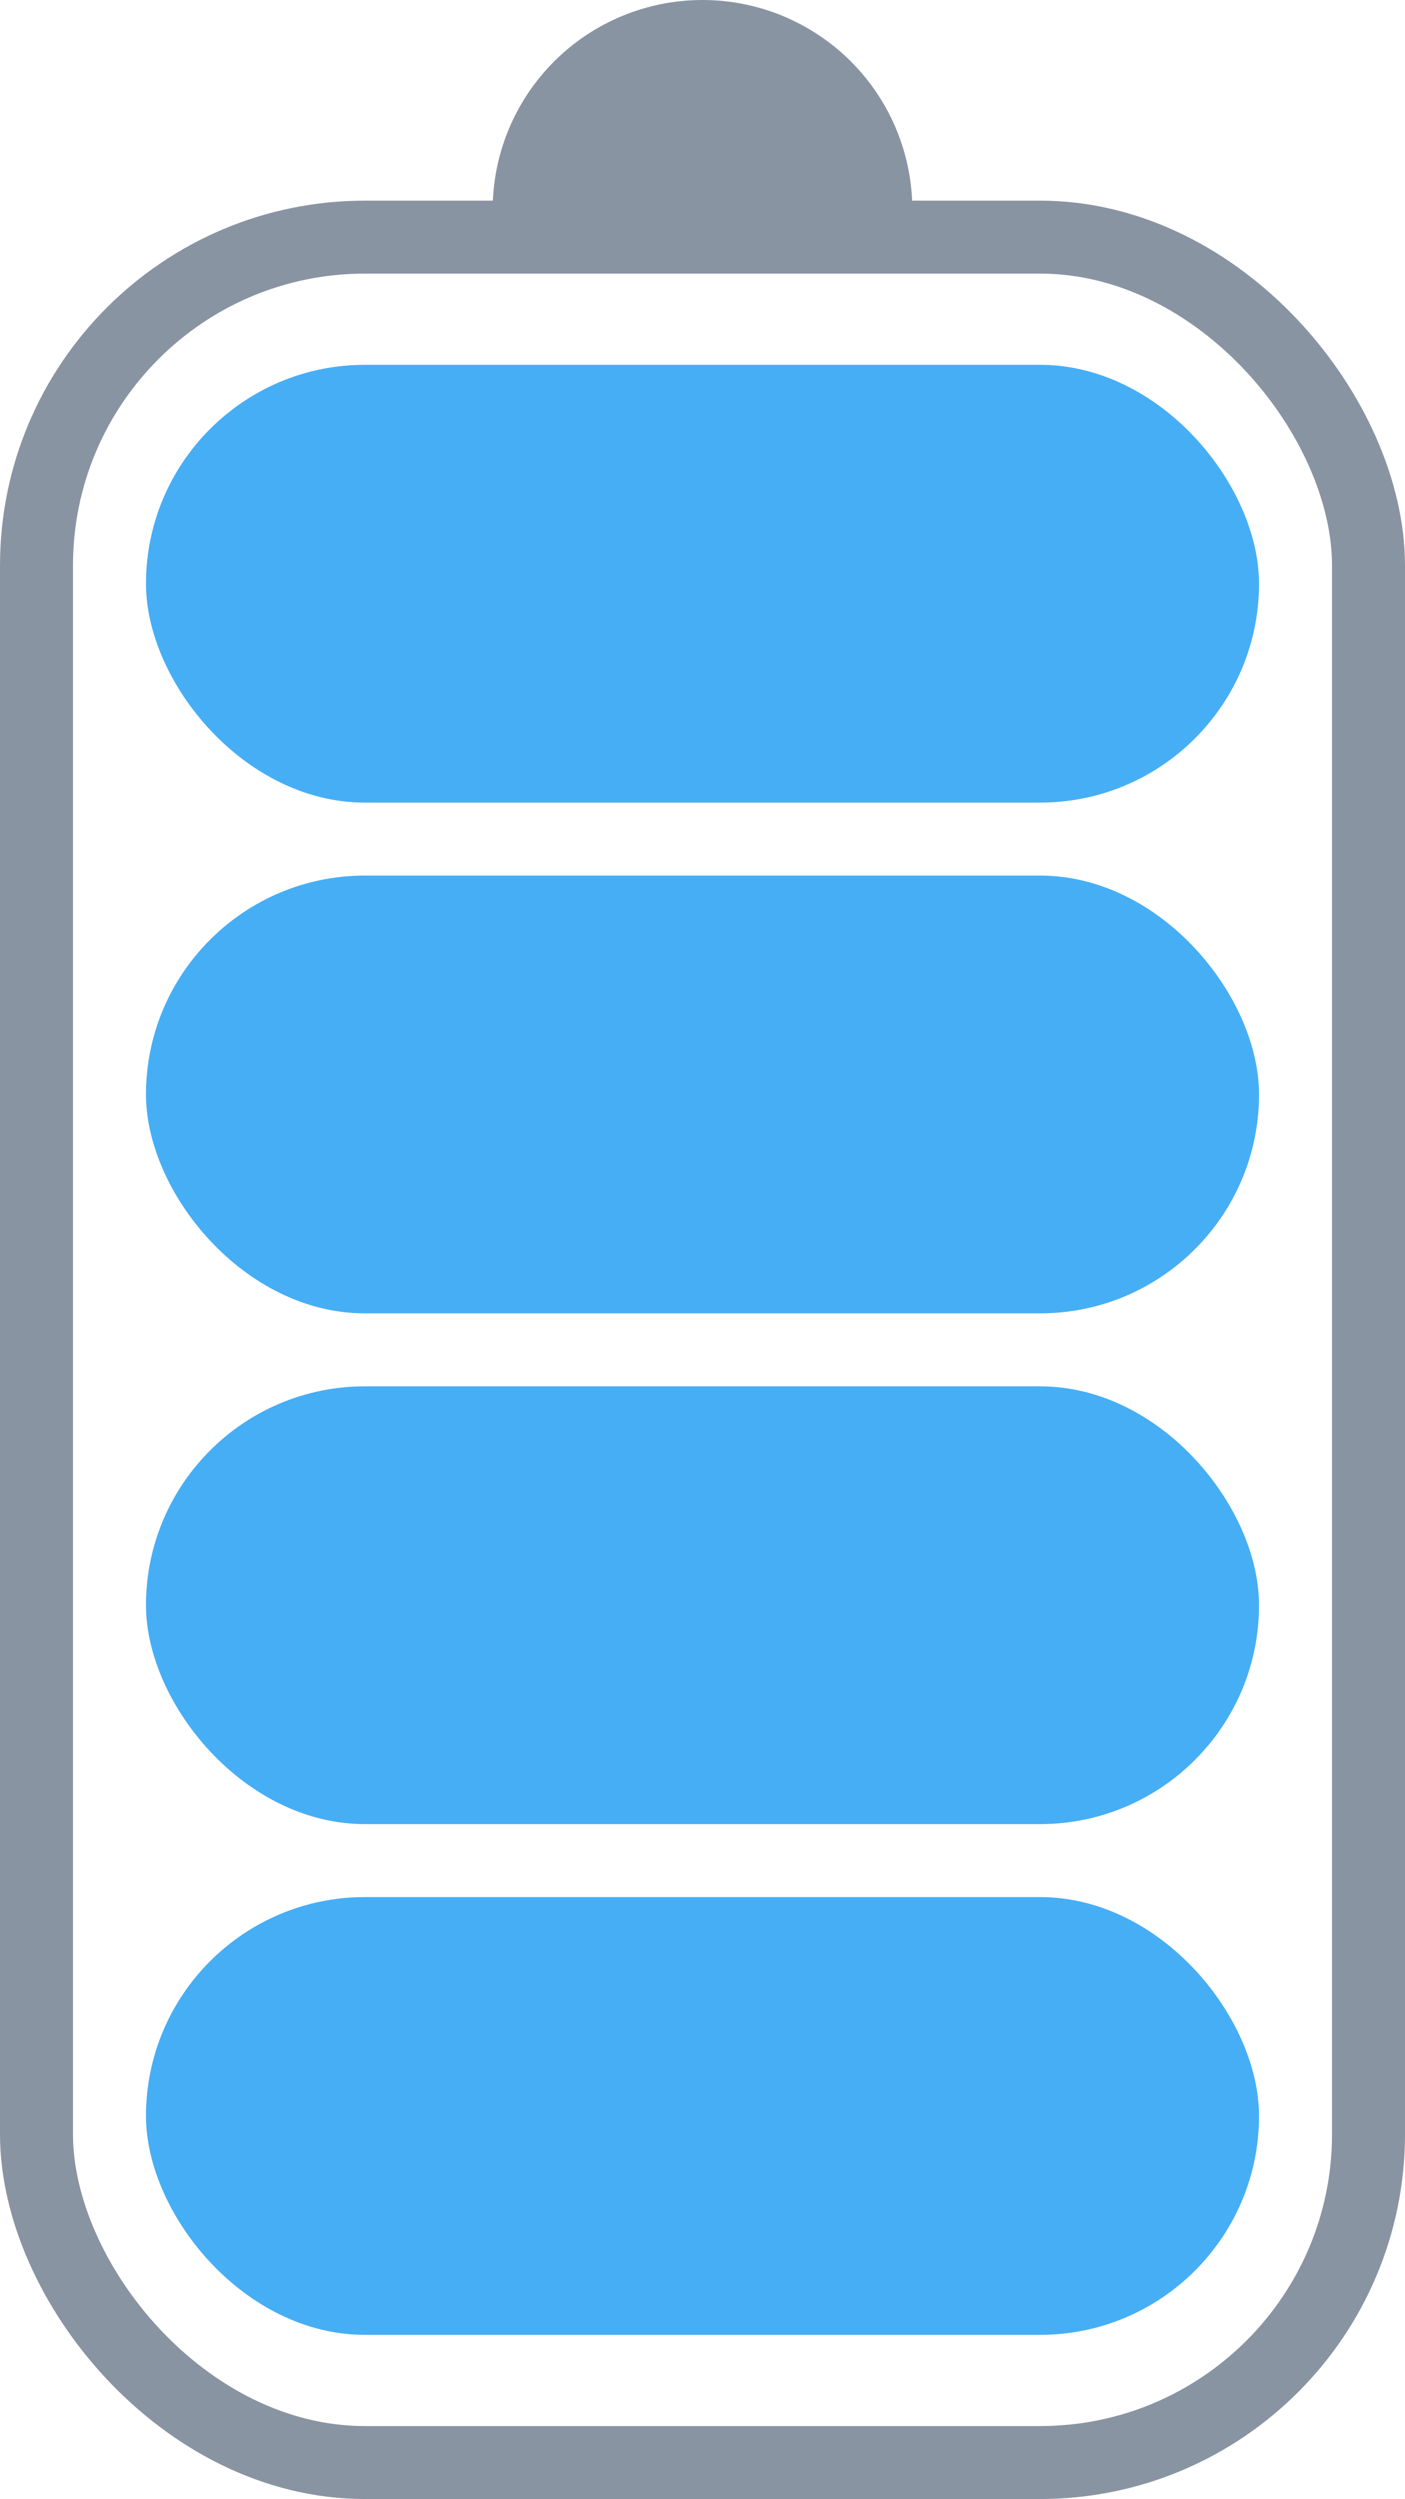
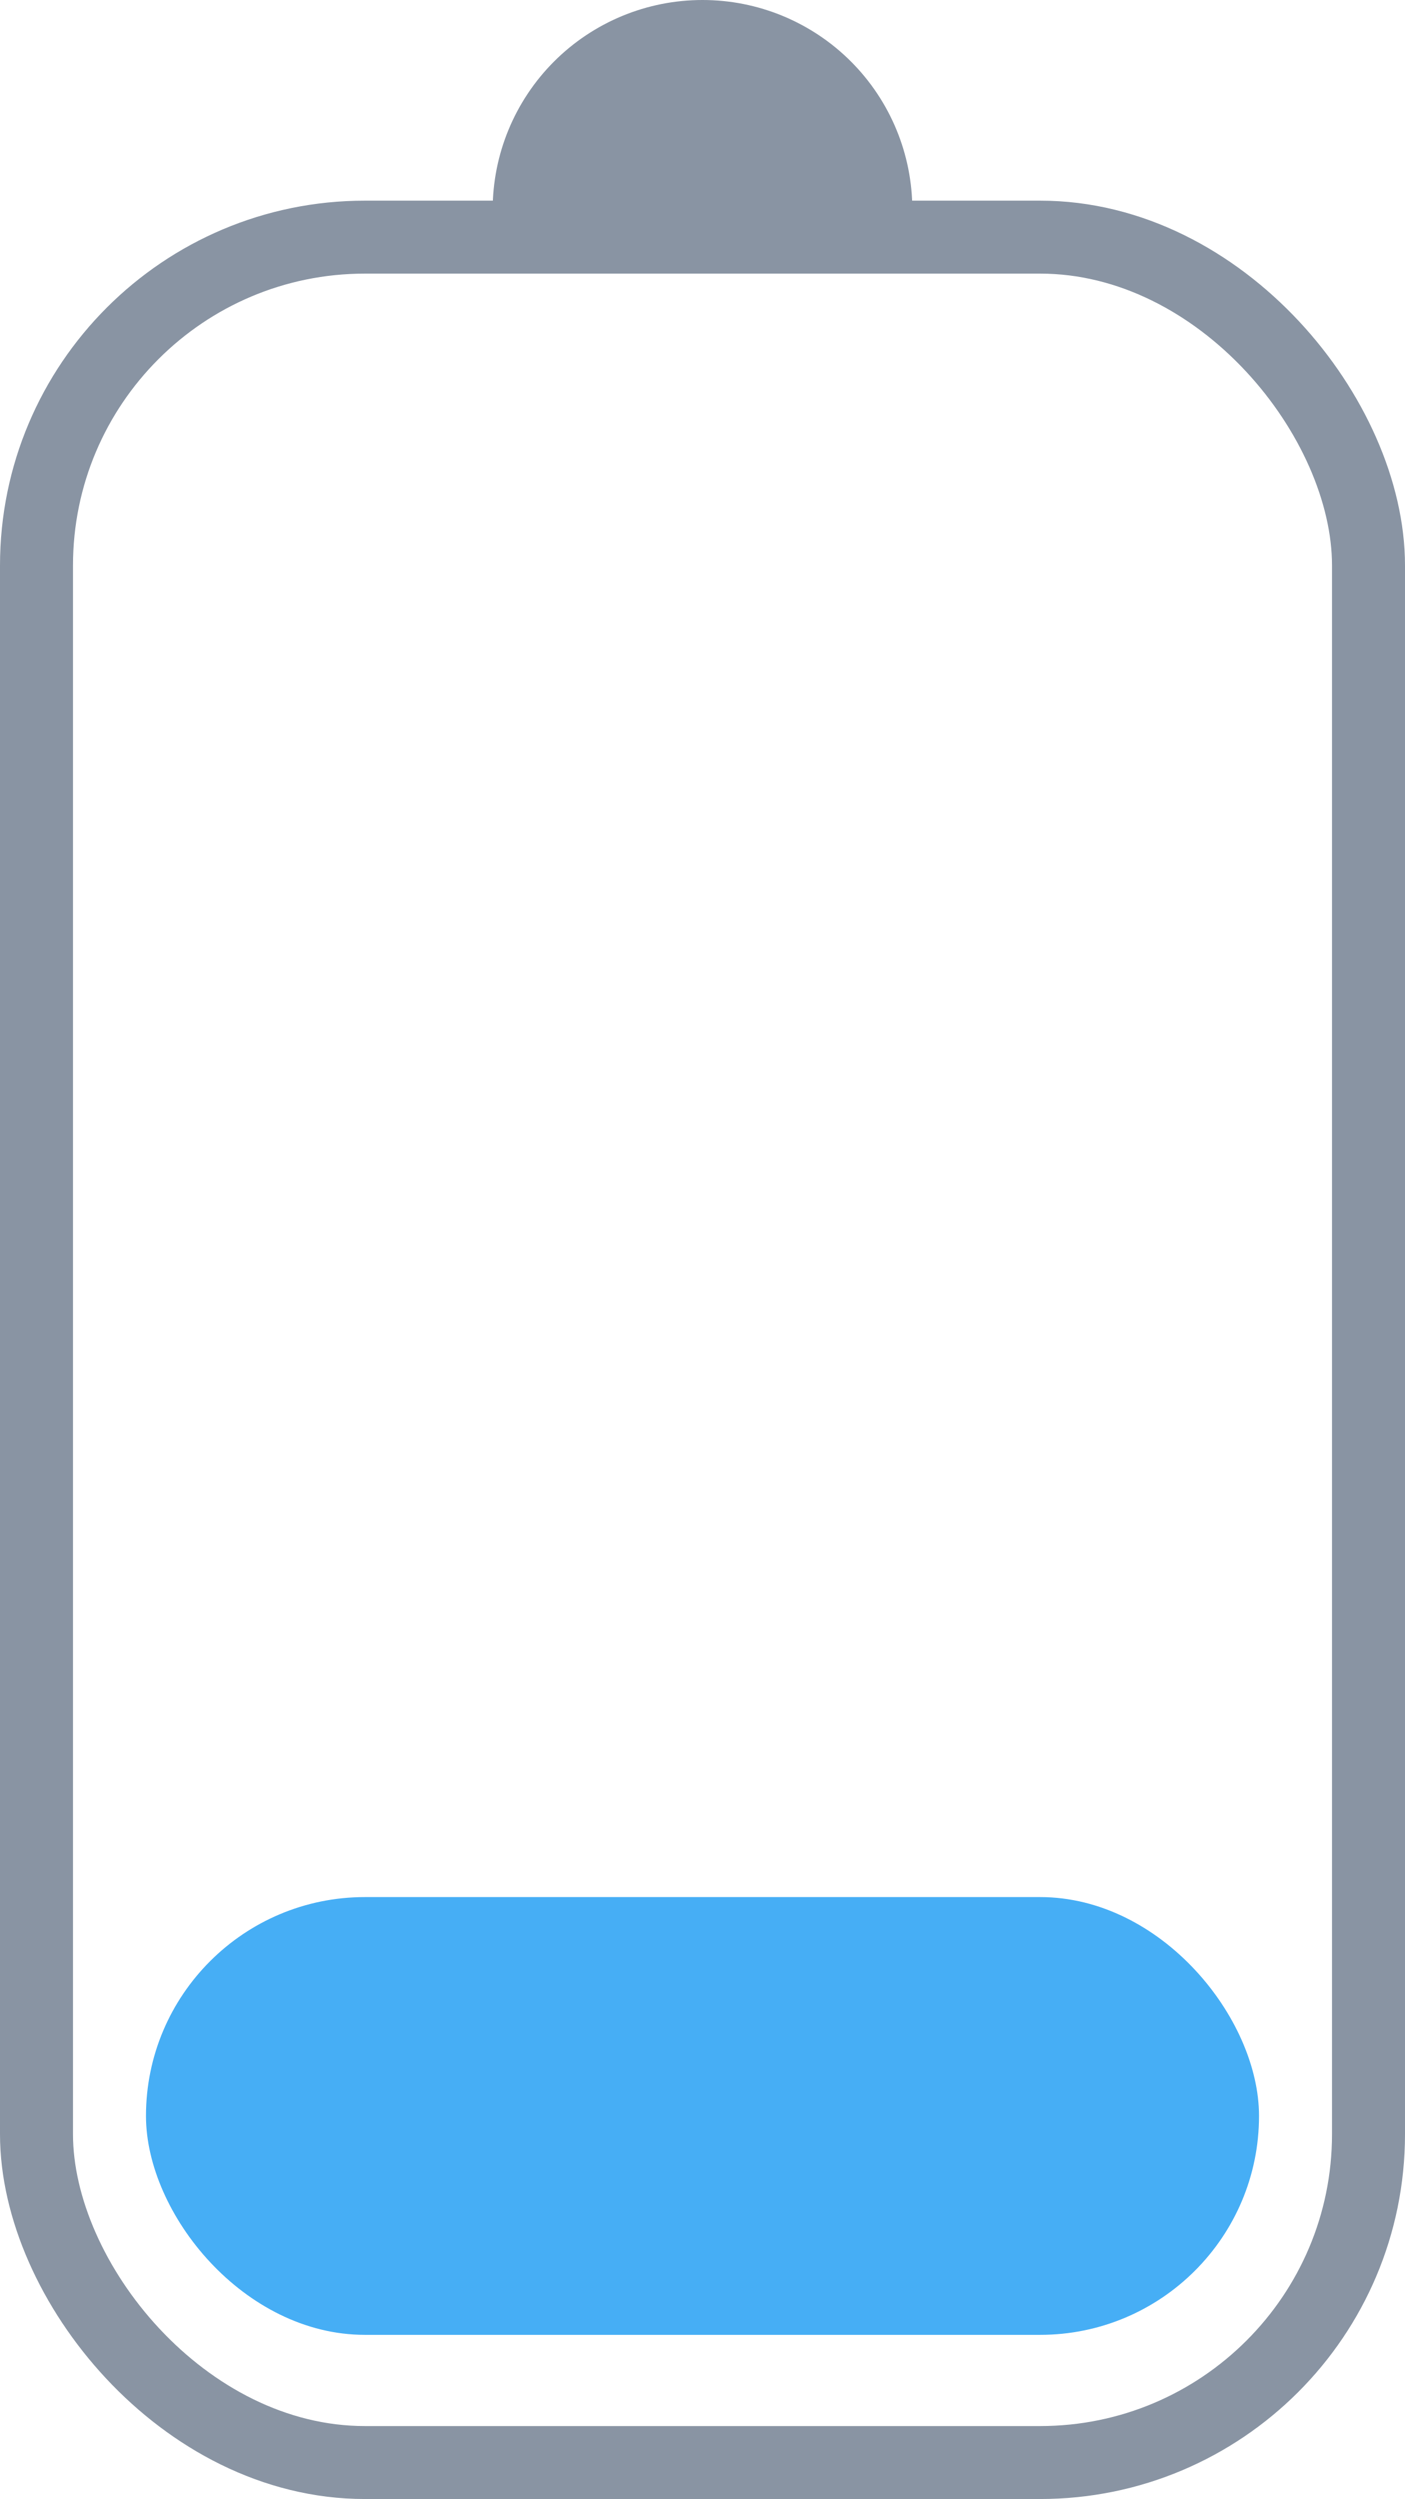
<svg xmlns="http://www.w3.org/2000/svg" width="77" height="137" viewBox="0 0 77 137" fill="none">
  <rect x="2" y="13" width="73" height="122" rx="18" stroke="#8994A3" stroke-width="4" />
  <rect x="8" y="104" width="61" height="24" rx="12" fill="#46AEF5" />
-   <rect x="8" y="76" width="61" height="24" rx="12" fill="#46AEF5" />
-   <rect x="8" y="48" width="61" height="24" rx="12" fill="#46AEF5" />
-   <rect x="8" y="20" width="61" height="24" rx="12" fill="#46AEF5" />
  <path d="M50 11.5C50 9.99 49.703 8.494 49.125 7.099C48.547 5.704 47.7 4.436 46.632 3.368C45.564 2.3 44.296 1.453 42.901 0.875C41.506 0.297 40.01 -6.6013e-08 38.5 0C36.99 6.6013e-08 35.494 0.297 34.099 0.875C32.704 1.453 31.436 2.3 30.368 3.368C29.3 4.436 28.453 5.704 27.875 7.099C27.297 8.494 27 9.99 27 11.5L38.5 11.5H50Z" fill="#8994A3" />
</svg>